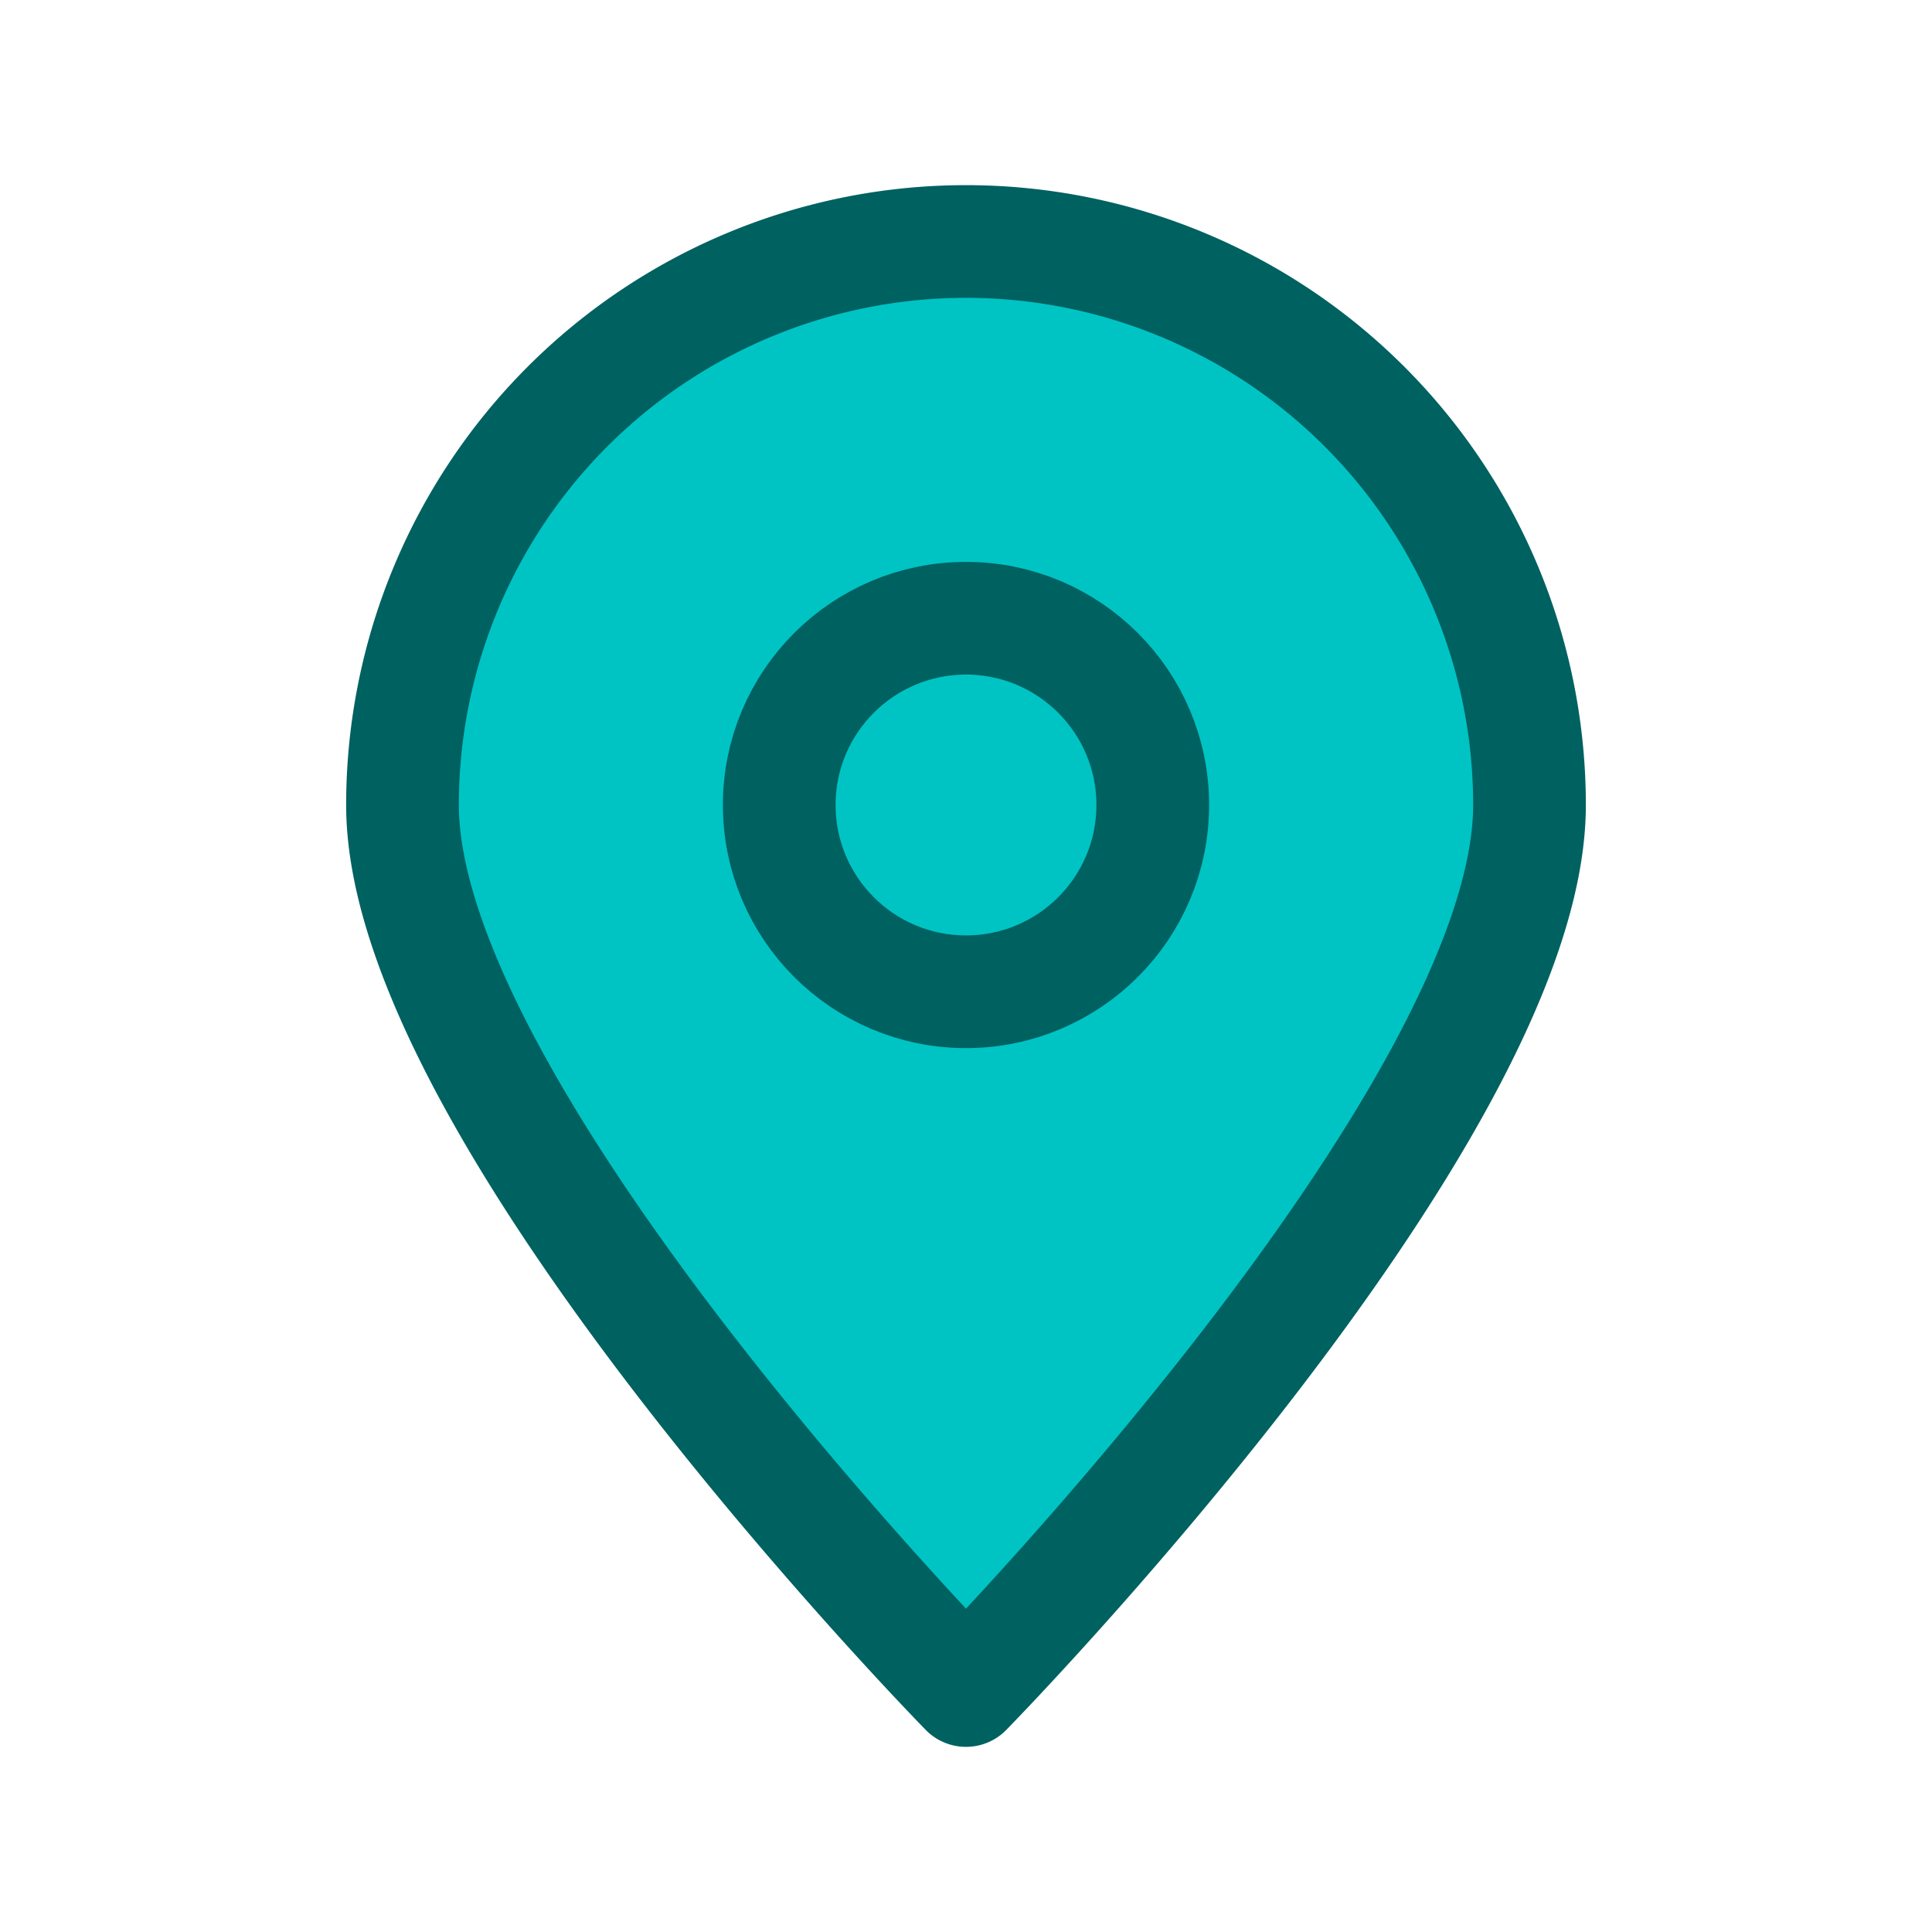
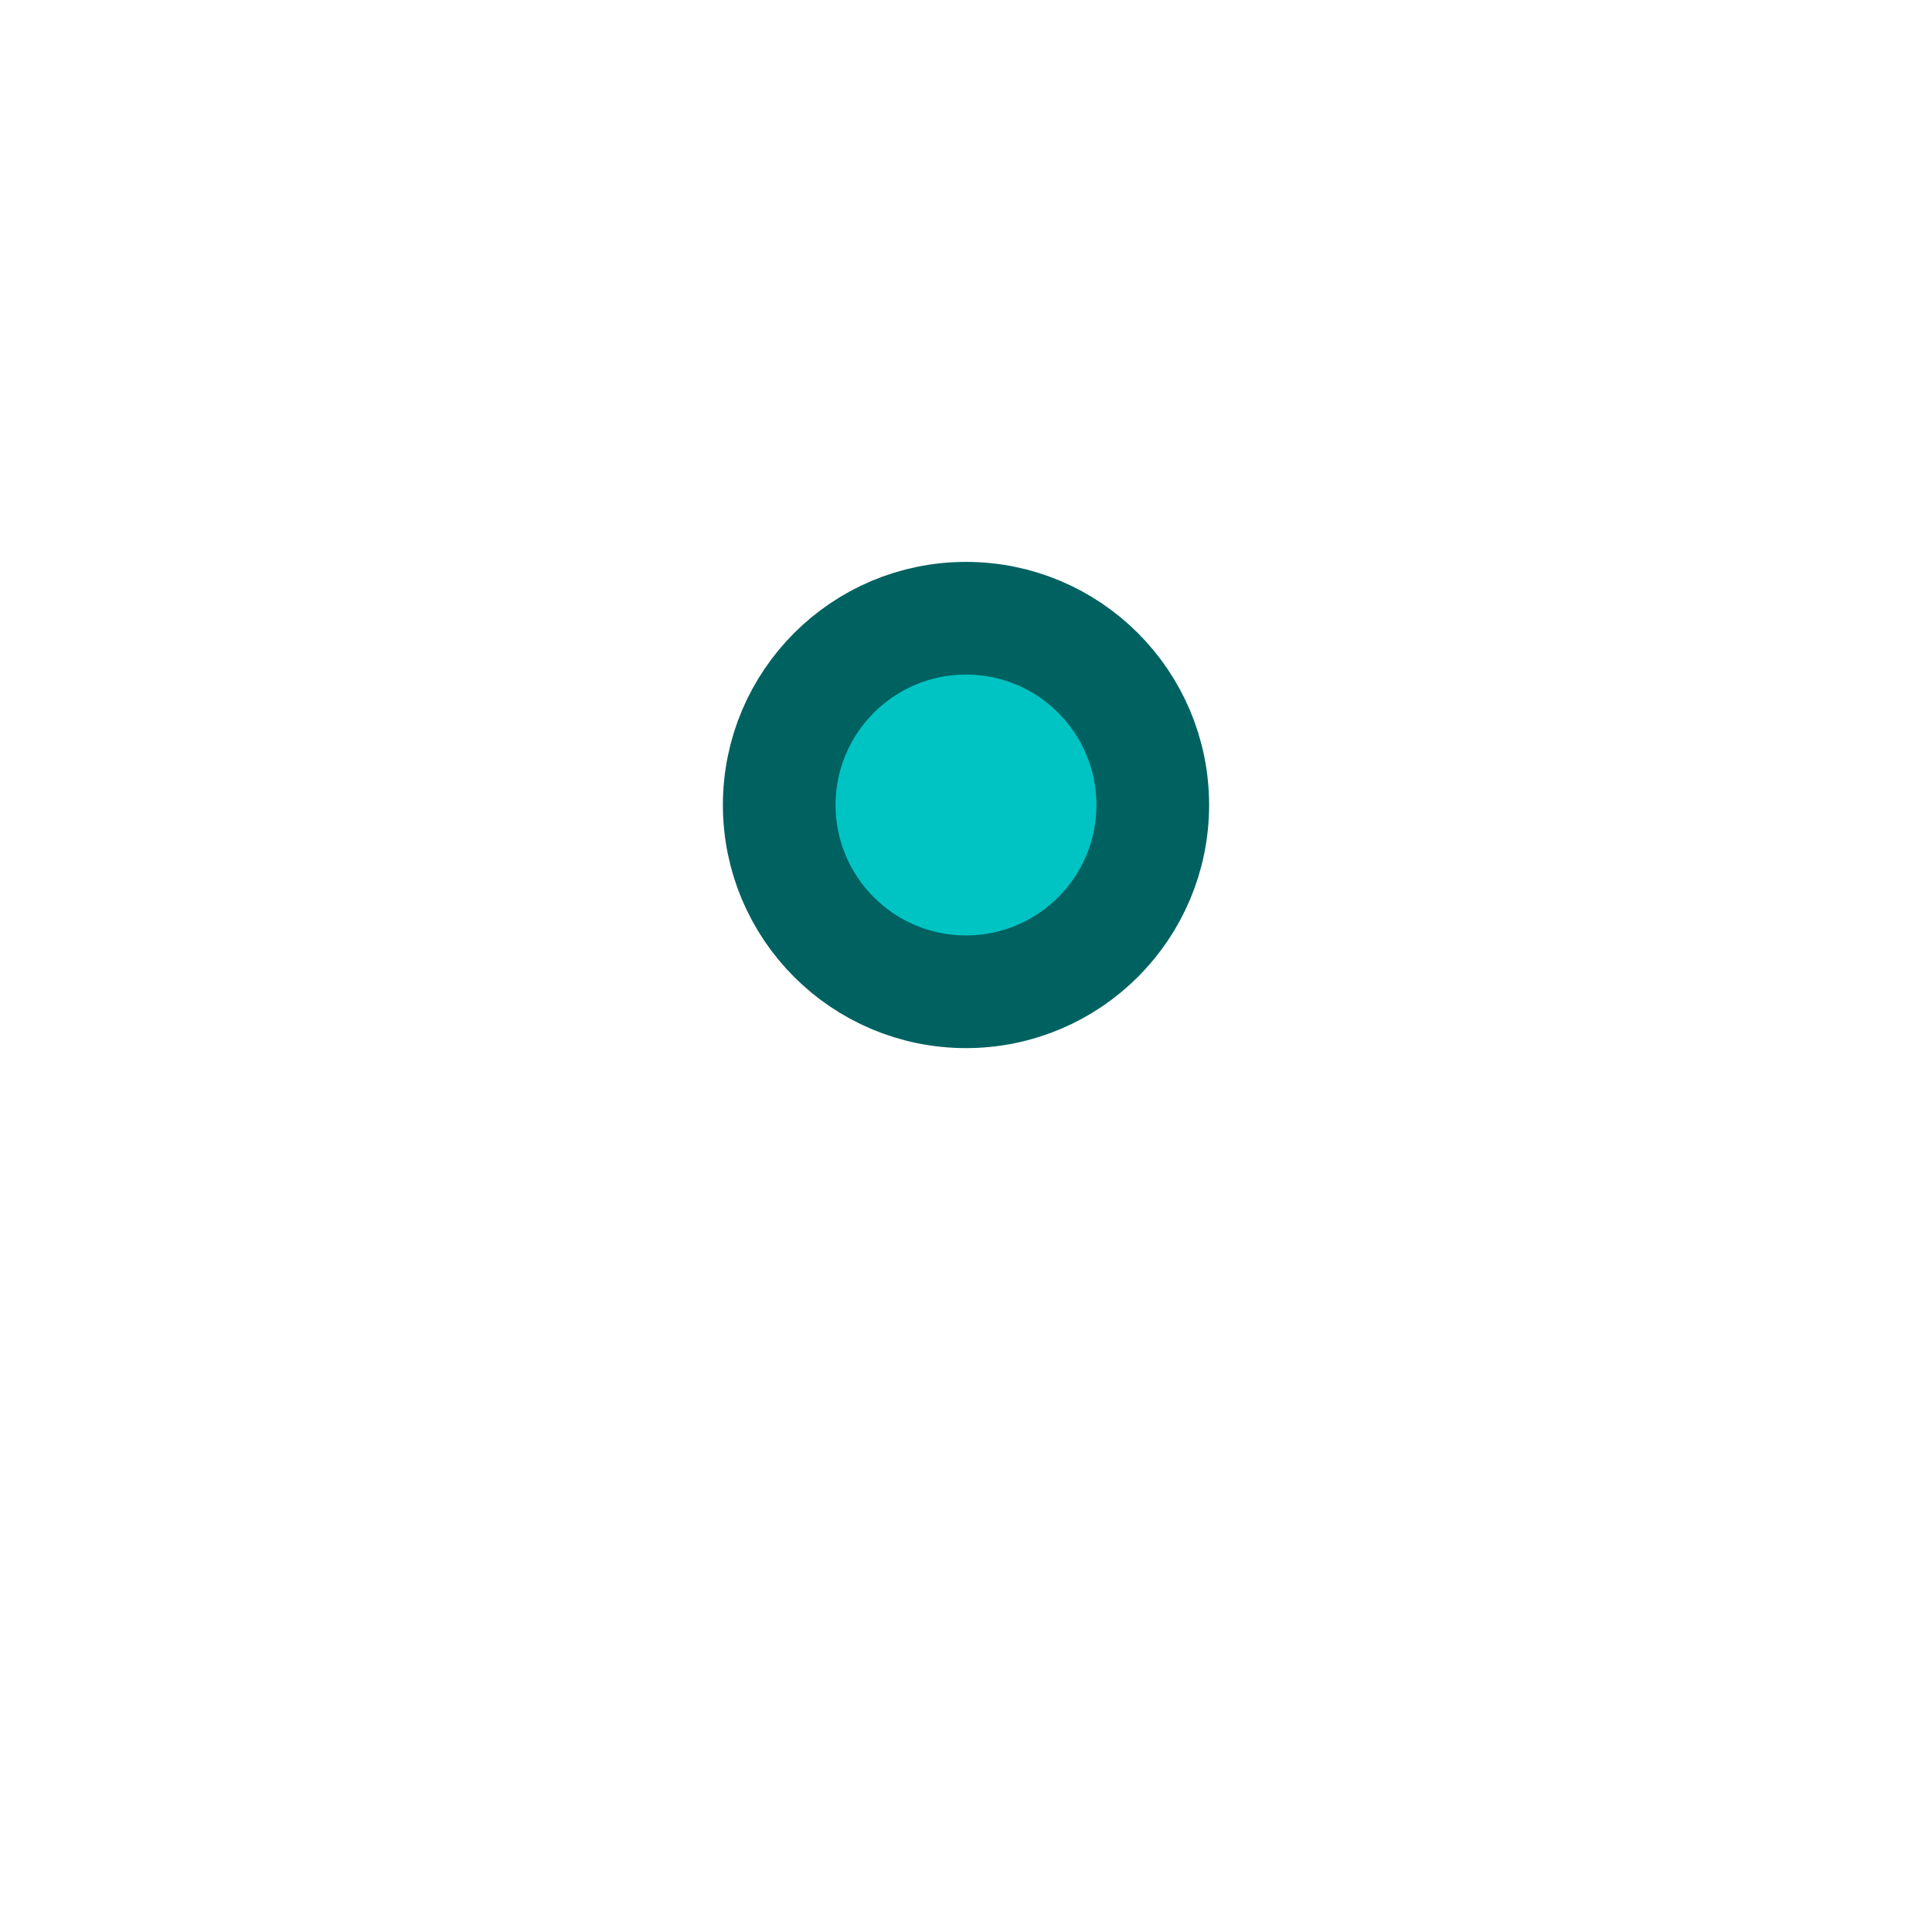
<svg xmlns="http://www.w3.org/2000/svg" id="Layer_2" data-name="Layer 2" viewBox="0 0 24 24">
  <defs>
    <style>.cls-1{fill:#00C4C4;stroke:#006161;stroke-linecap:round;stroke-linejoin:round;stroke-width:1.40px;}</style>
  </defs>
-   <path class="cls-1" d="M19,10c0,3.86-7,11-7,11S5,13.86,5,10a7,7,0,0,1,14,0Z" />
  <circle class="cls-1" cx="12" cy="10" r="2.32" />
</svg>